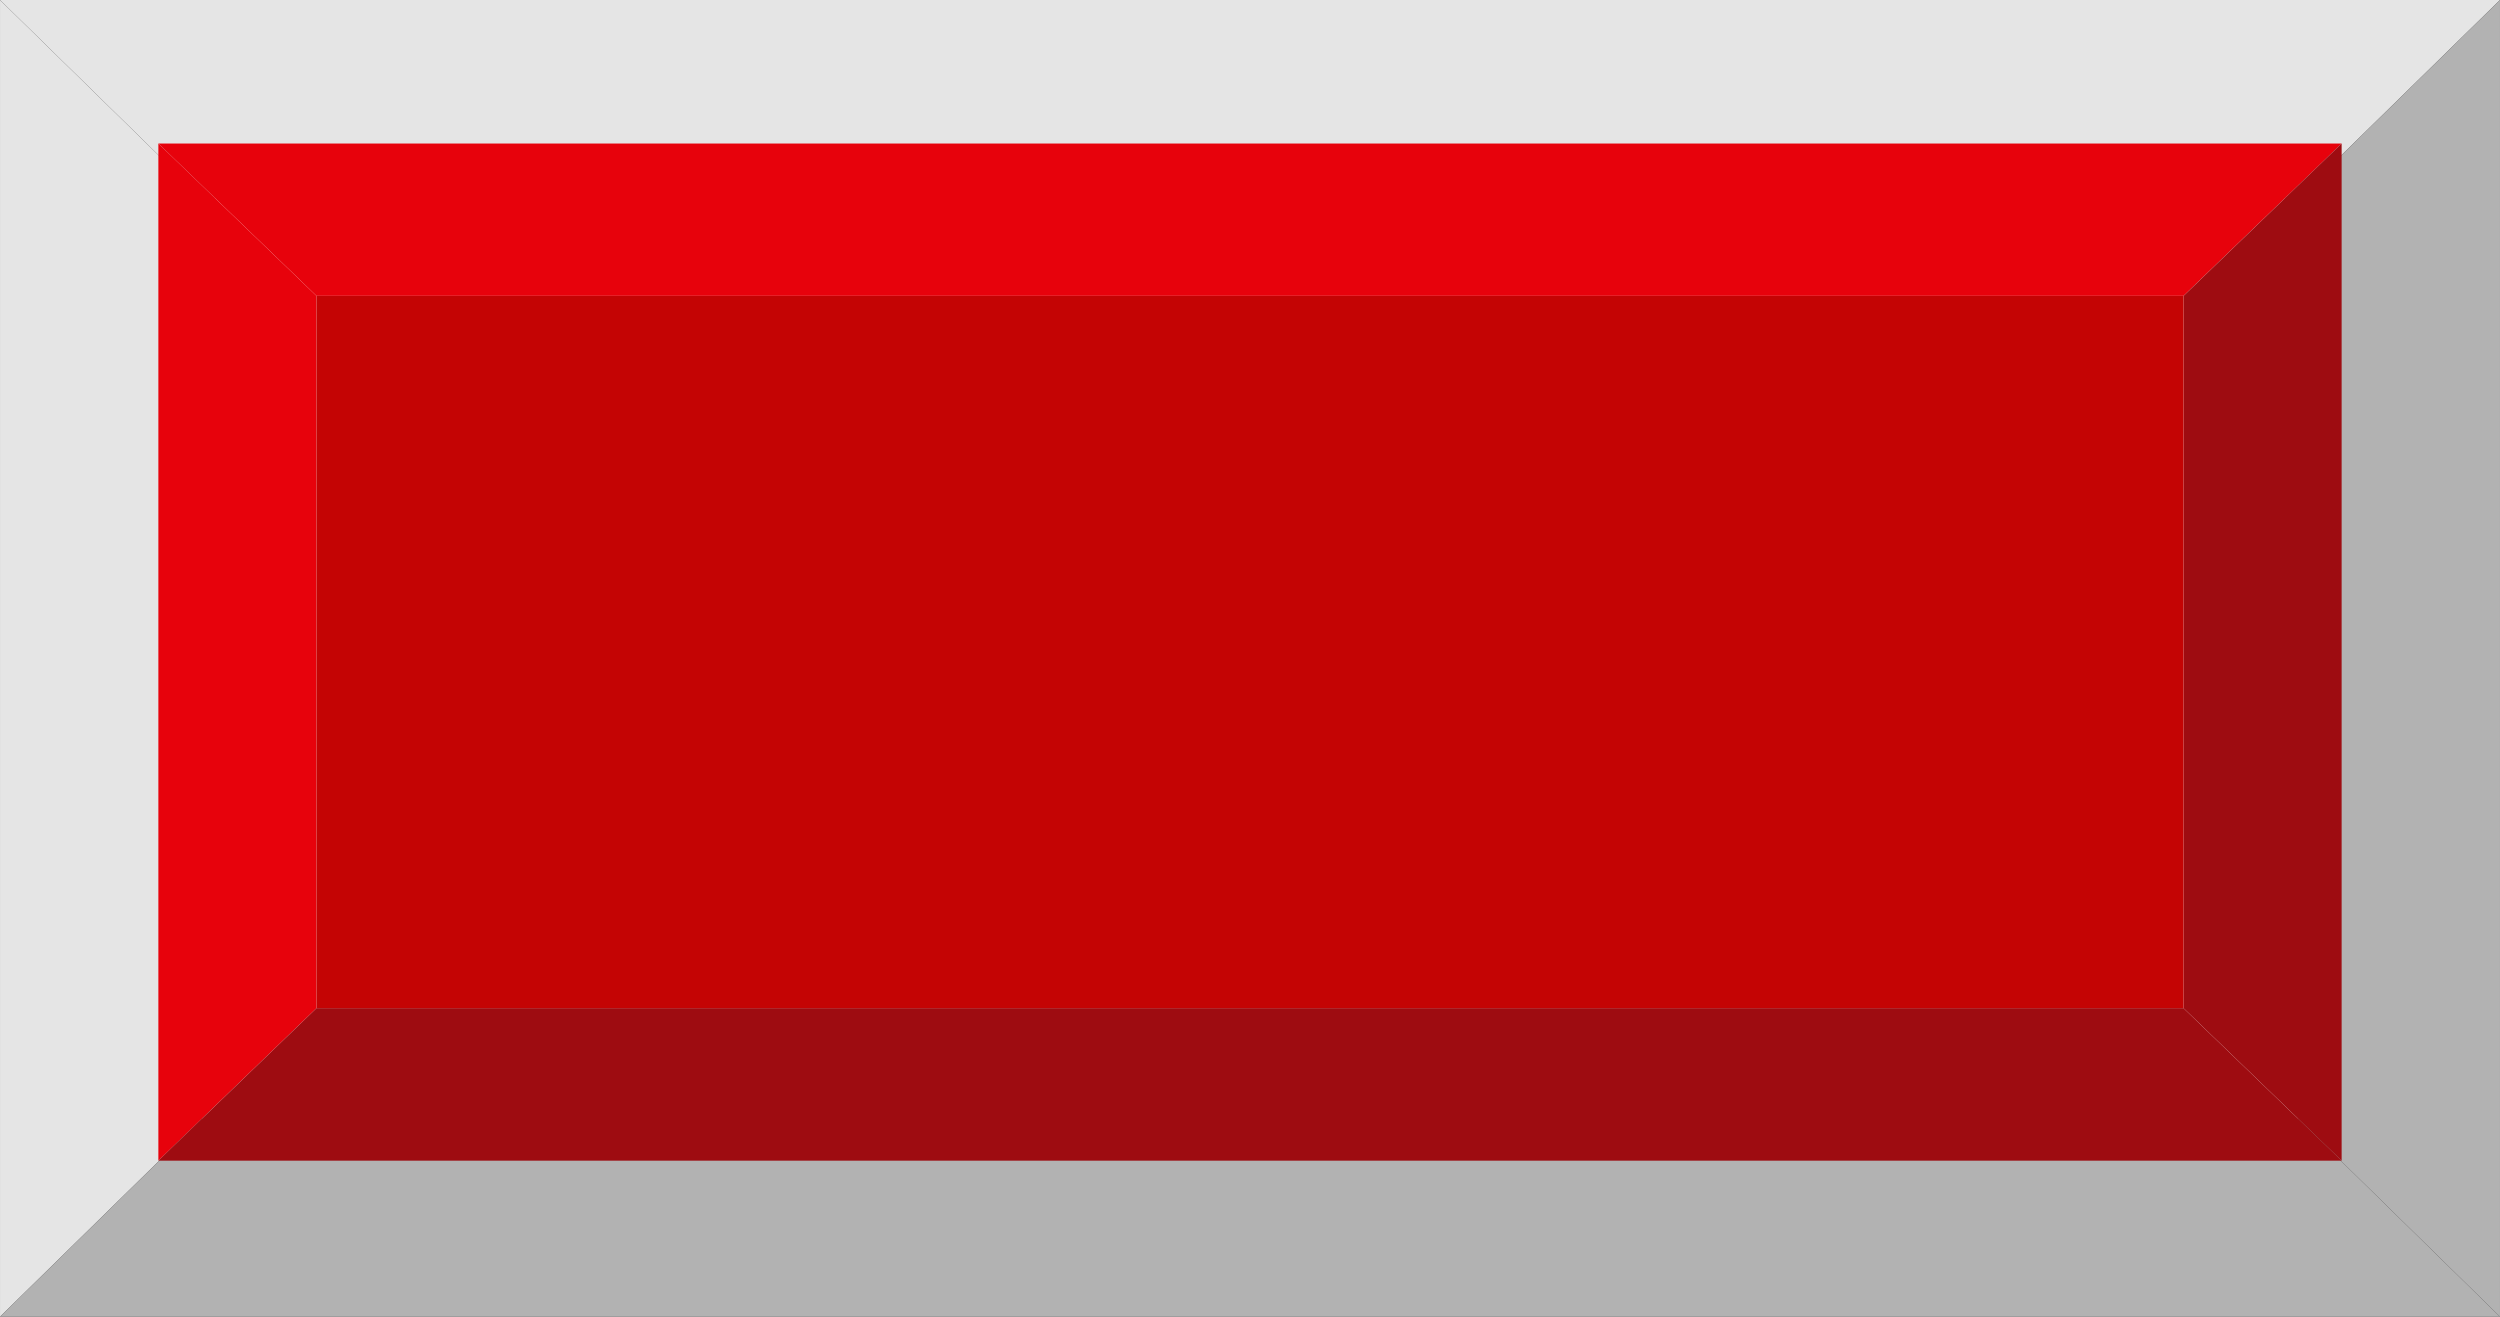
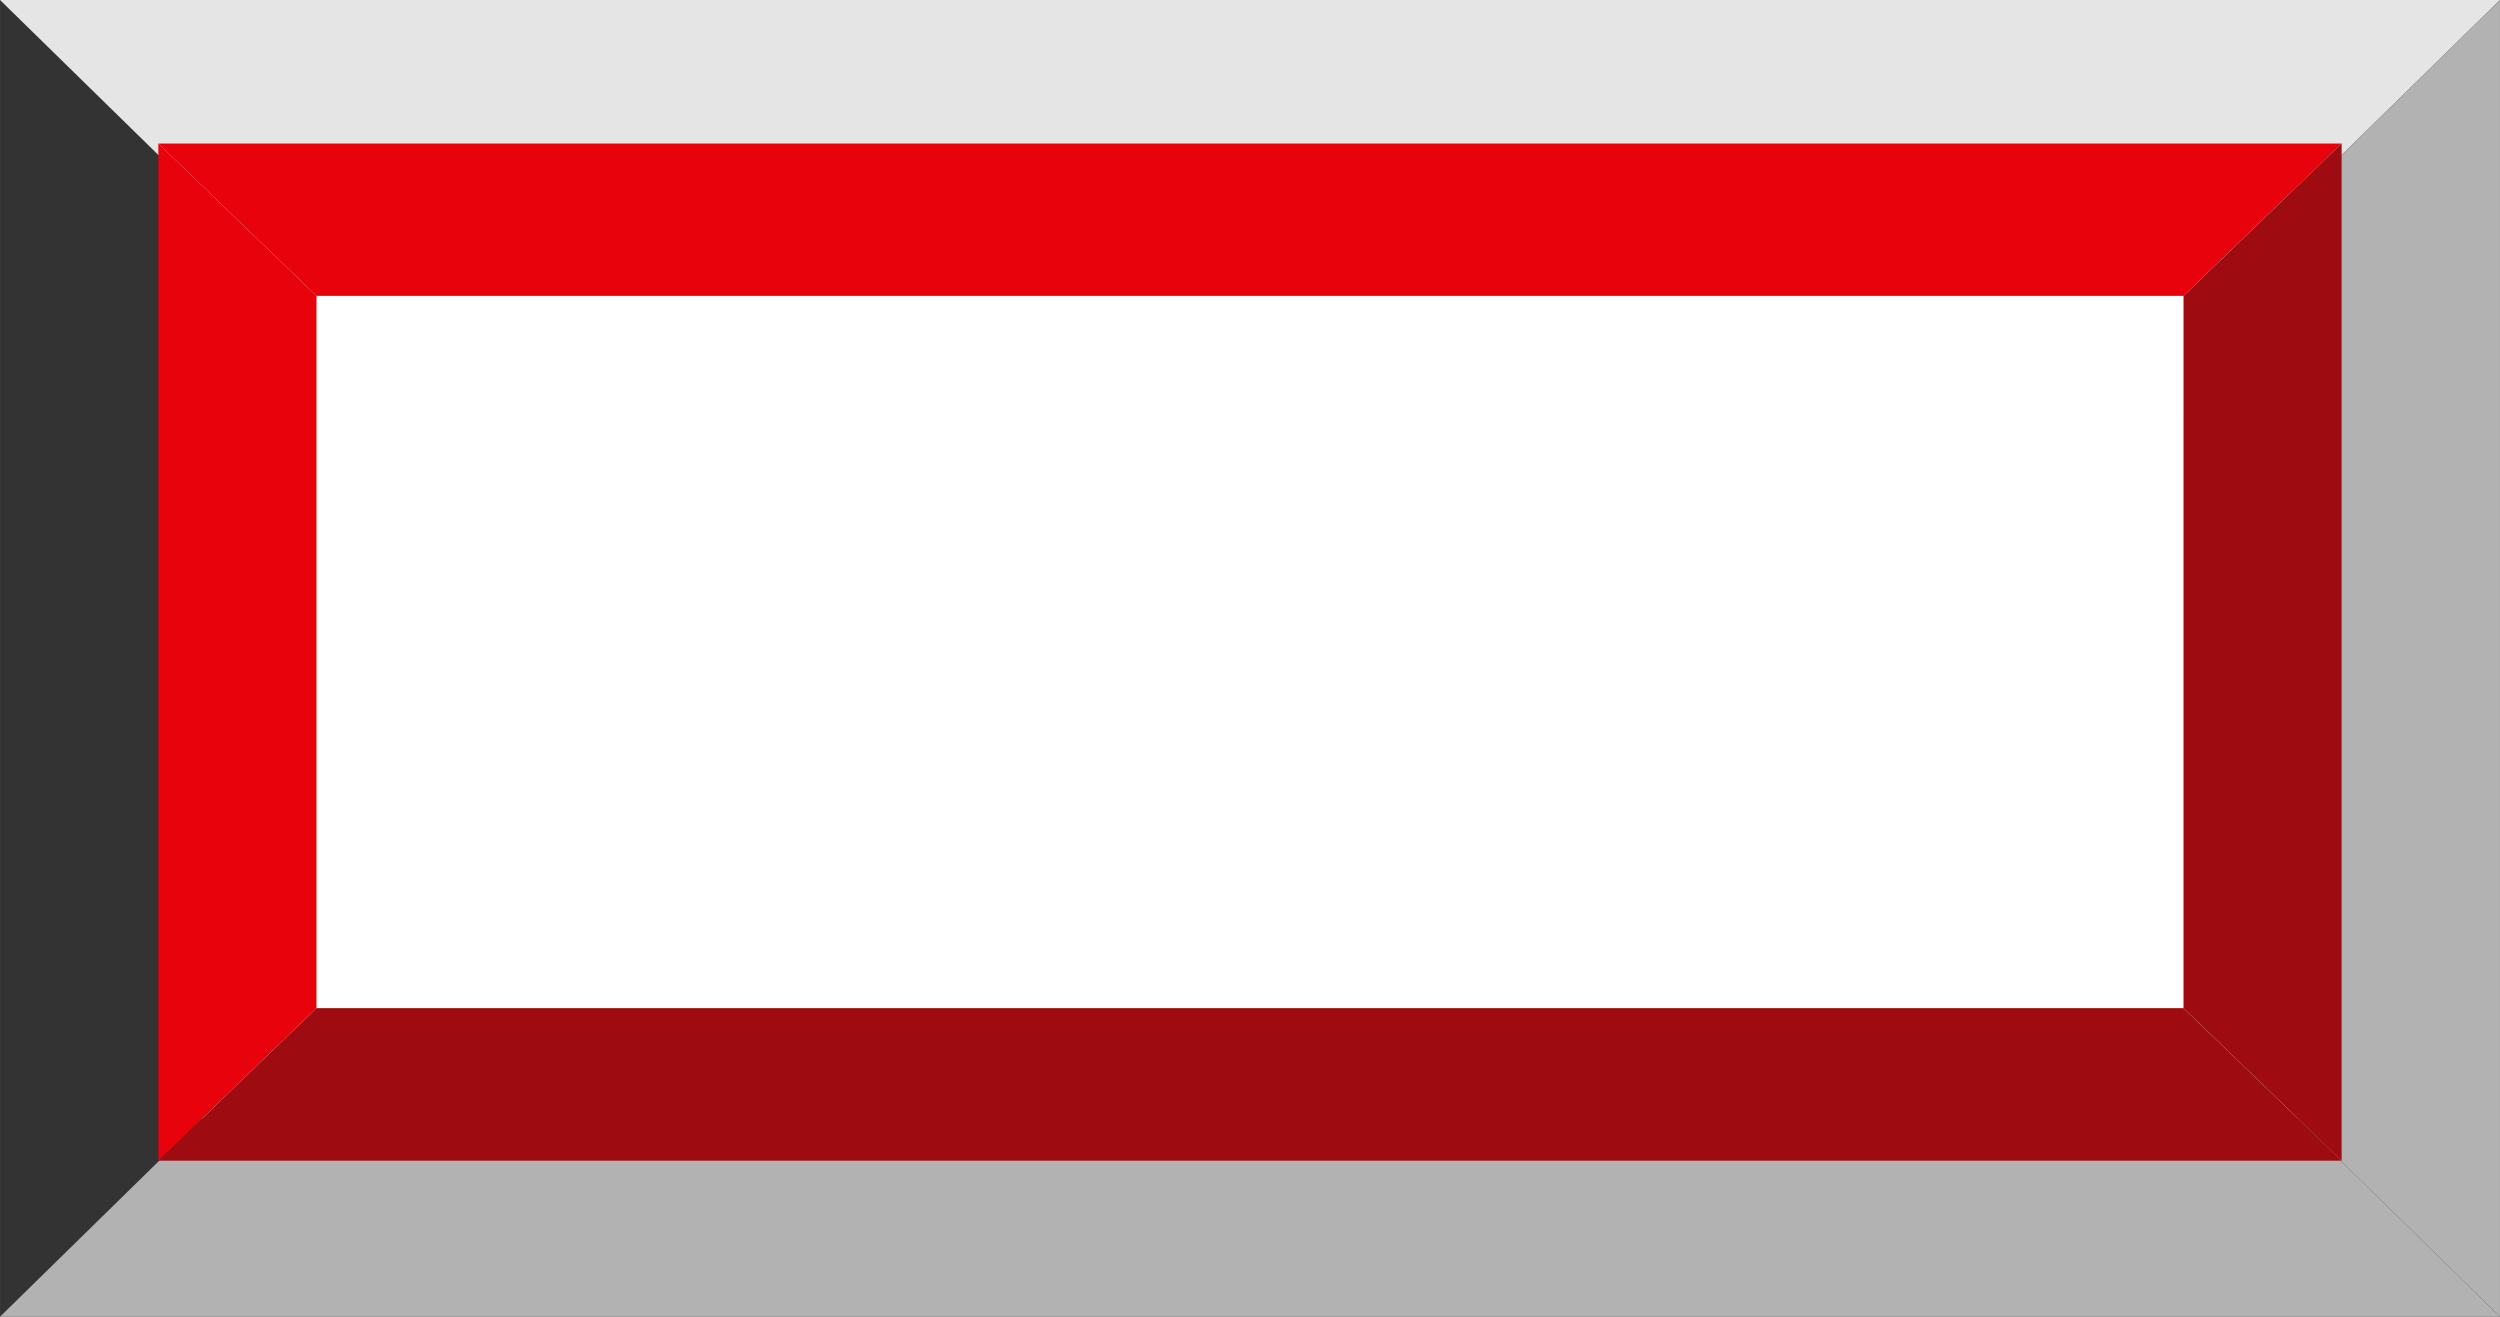
<svg xmlns="http://www.w3.org/2000/svg" xmlns:ns1="http://www.inkscape.org/namespaces/inkscape" xmlns:ns2="http://sodipodi.sourceforge.net/DTD/sodipodi-0.dtd" xml:space="preserve" width="30.39mm" height="16.006mm" style="shape-rendering:geometricPrecision; text-rendering:geometricPrecision; image-rendering:optimizeQuality; fill-rule:evenodd; clip-rule:evenodd" viewBox="0 0 99.83 52.58" id="svg2" version="1.1" ns1:version="0.48.3.1 r9886" ns2:docname="61.svg">
  <rect x="0" y="0" width="99.83" height="52.58" fill="#333333" stroke="none" />
  <ns2:namedview pagecolor="#ffffff" bordercolor="#666666" borderopacity="1" objecttolerance="10" gridtolerance="10" guidetolerance="10" ns1:pageopacity="0" ns1:pageshadow="2" ns1:window-width="1440" ns1:window-height="844" id="namedview27" showgrid="false" ns1:zoom="8.060759" ns1:cx="57.95794" ns1:cy="19.104861" ns1:window-x="-4" ns1:window-y="-4" ns1:window-maximized="1" ns1:current-layer="svg2" />
  <defs id="defs4">
    <style type="text/css" id="style6">
   
    .fil0 {fill:#E5E5E5}
    .fil2 {fill:white}
    .fil4 {fill:#9E0C11}
    .fil1 {fill:#B2B2B2}
    .fil5 {fill:#C40404}
    .fil3 {fill:#E7020C}
   
  </style>
  </defs>
  <g id="_235343464">
    <polygon style="fill:#e5e5e5" points="99.83,0 0,0 8.047,7.877 91.784,7.877 " class="fil0" id="_232048904" />
-     <polygon style="fill:#e5e5e5" points="0,0 0,52.58 8.047,44.695 8.047,7.877 " class="fil0" id="_232049168" />
    <polygon style="fill:#b2b2b2" points="99.83,52.58 0,52.58 8.047,44.695 91.784,44.695 " class="fil1" id="_232049120" />
    <polygon style="fill:#b2b2b2" points="99.83,0 99.83,52.58 91.784,44.695 91.784,7.877 " class="fil1" id="_232049240" />
  </g>
  <rect style="fill:#ffffff" id="rect15" height="36.817" width="83.736" y="7.877" x="8.047" class="fil2" />
  <g id="hlight" ns1:label="#g3017">
    <polygon class="fil3" points="93.507,5.731 6.323,5.731 12.638,11.816 87.192,11.816 " id="polygon17" style="fill:#e7020c" />
    <polygon class="fil3" points="6.323,5.731 6.323,46.349 12.638,40.258 12.638,11.816 " id="polygon19" style="fill:#e7020c" />
  </g>
  <g id="dark" ns1:label="#g3024">
    <polygon class="fil4" points="93.507,46.349 6.323,46.349 12.638,40.258 87.192,40.258 " id="polygon21" style="fill:#9e0c11" />
    <polygon class="fil4" points="93.507,5.731 93.507,46.349 87.192,40.258 87.193,11.816 " id="polygon23" style="fill:#9e0c11" />
  </g>
  <g id="light" ns1:label="#g3021">
-     <rect class="fil5" x="12.638" y="11.816" width="74.555" height="28.441" id="rect25" style="fill:#c40404" />
-   </g>
+     </g>
</svg>